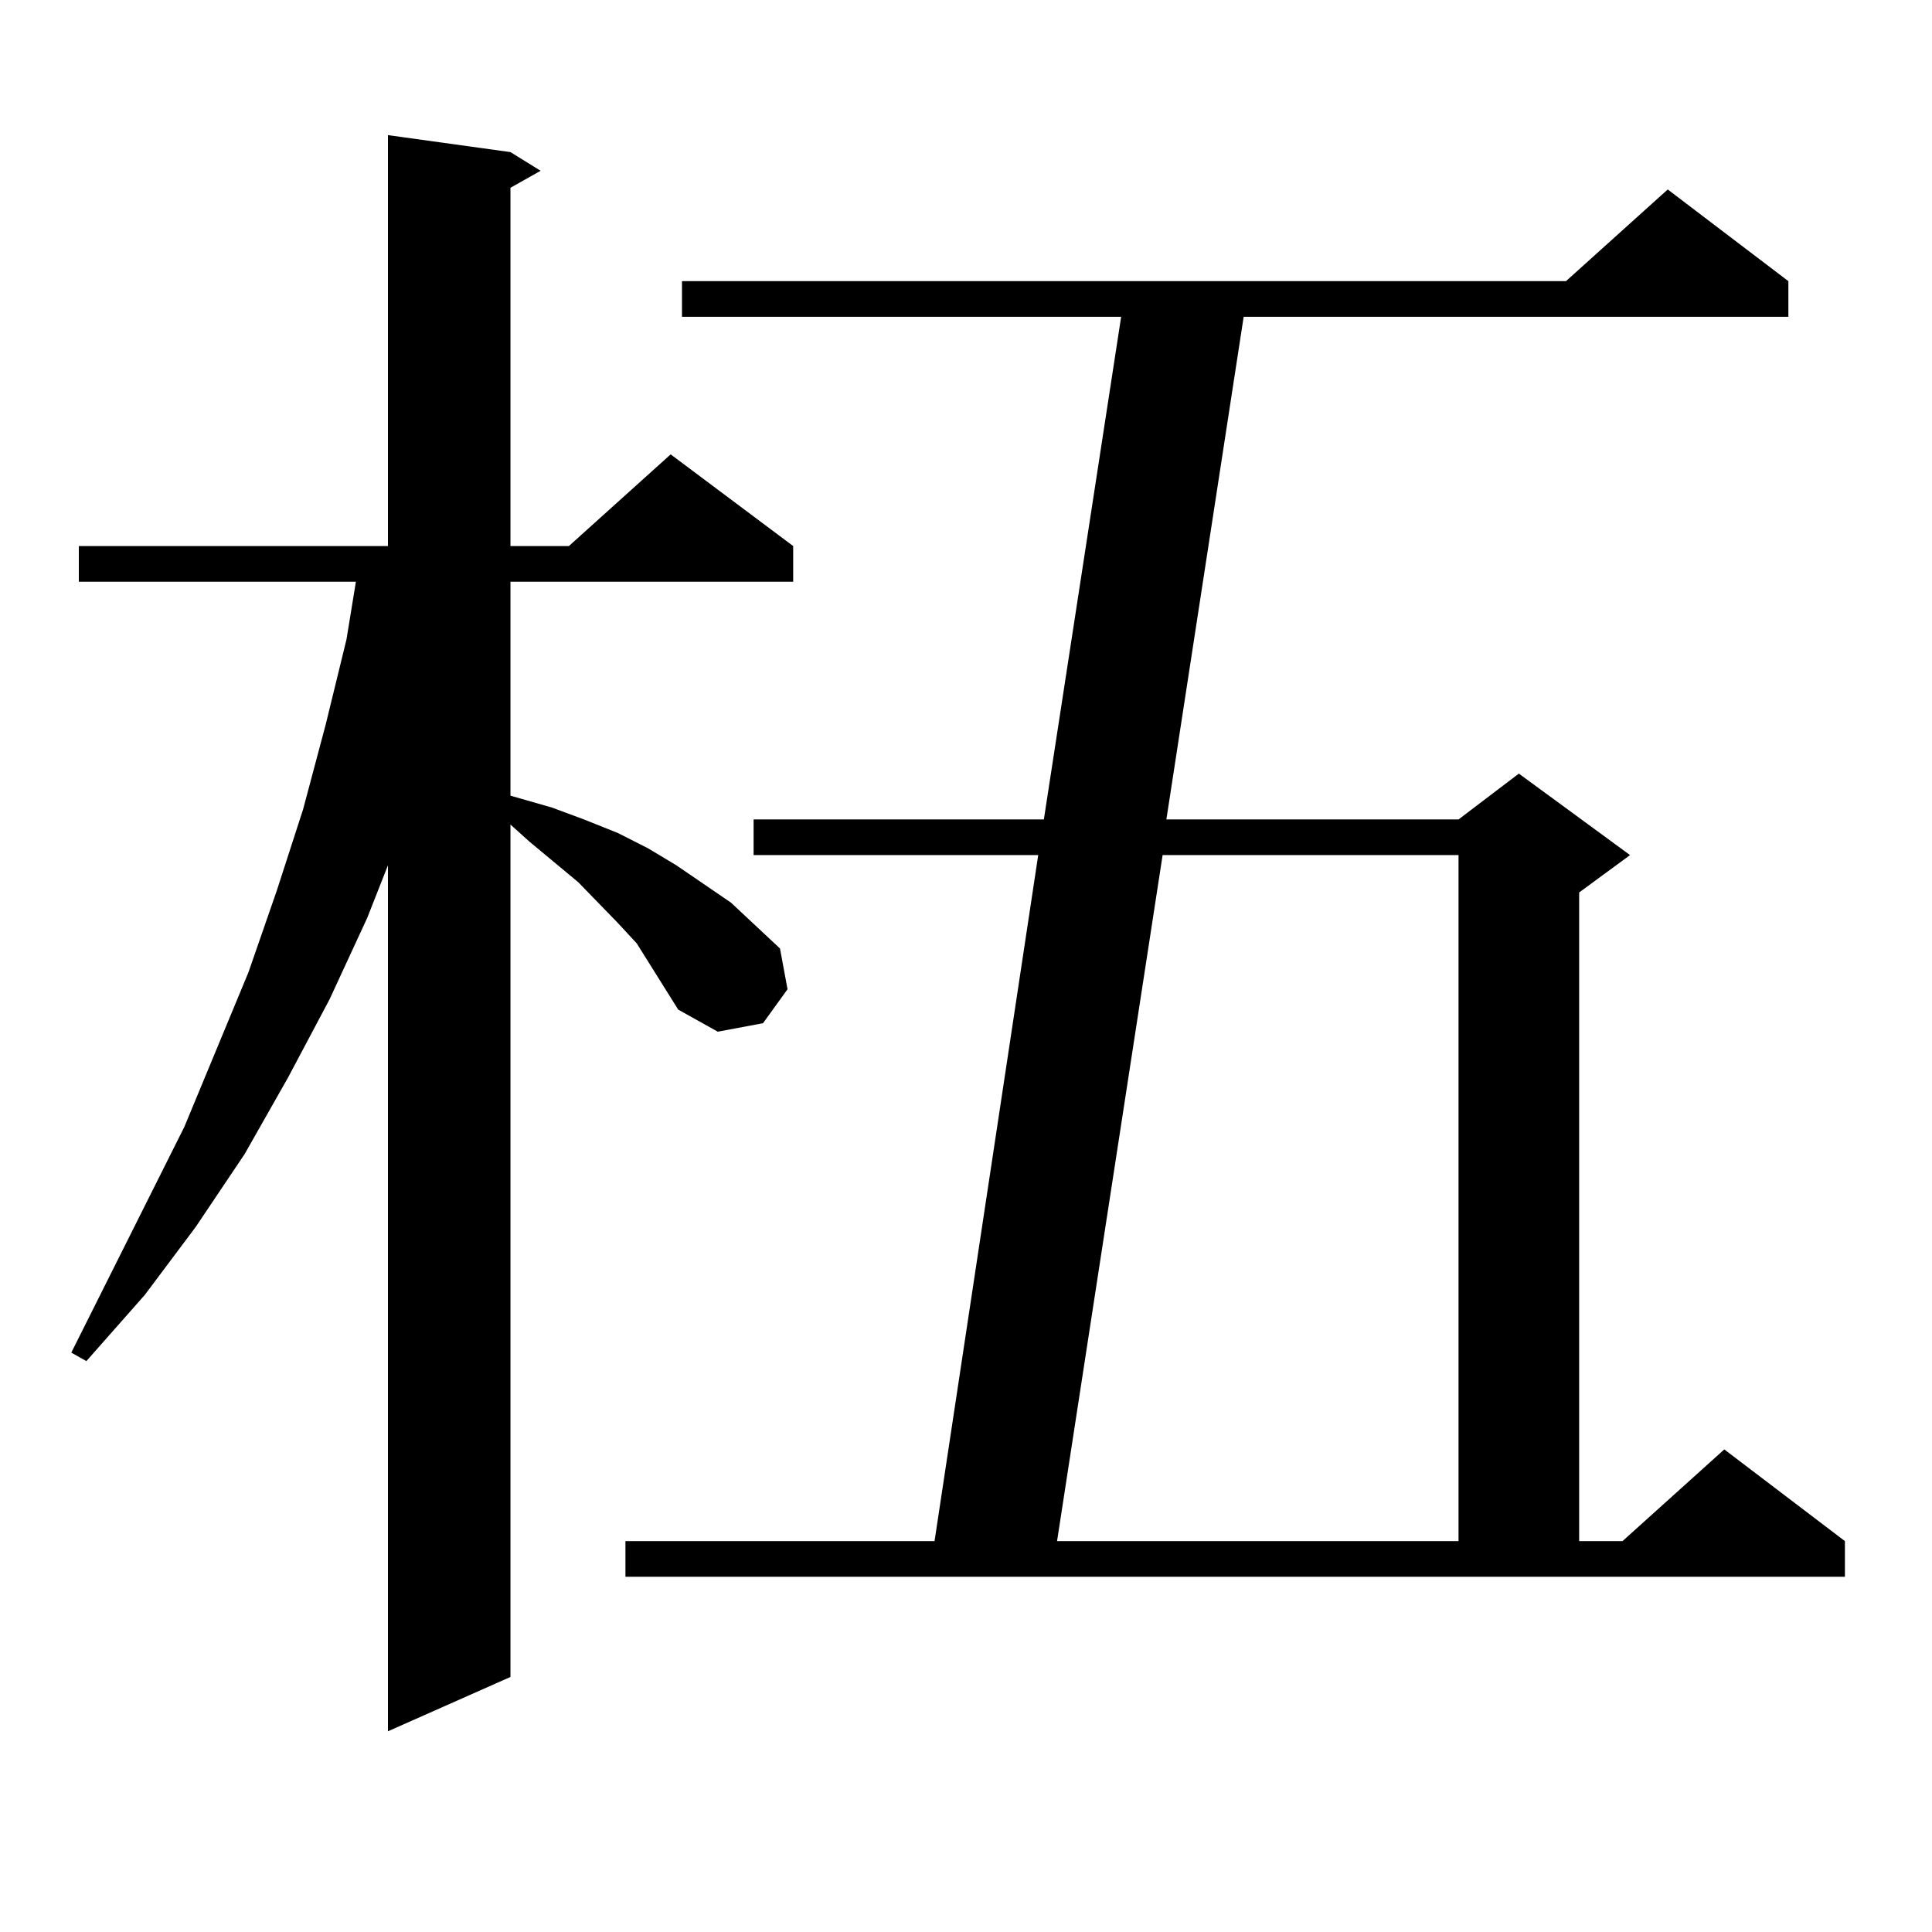
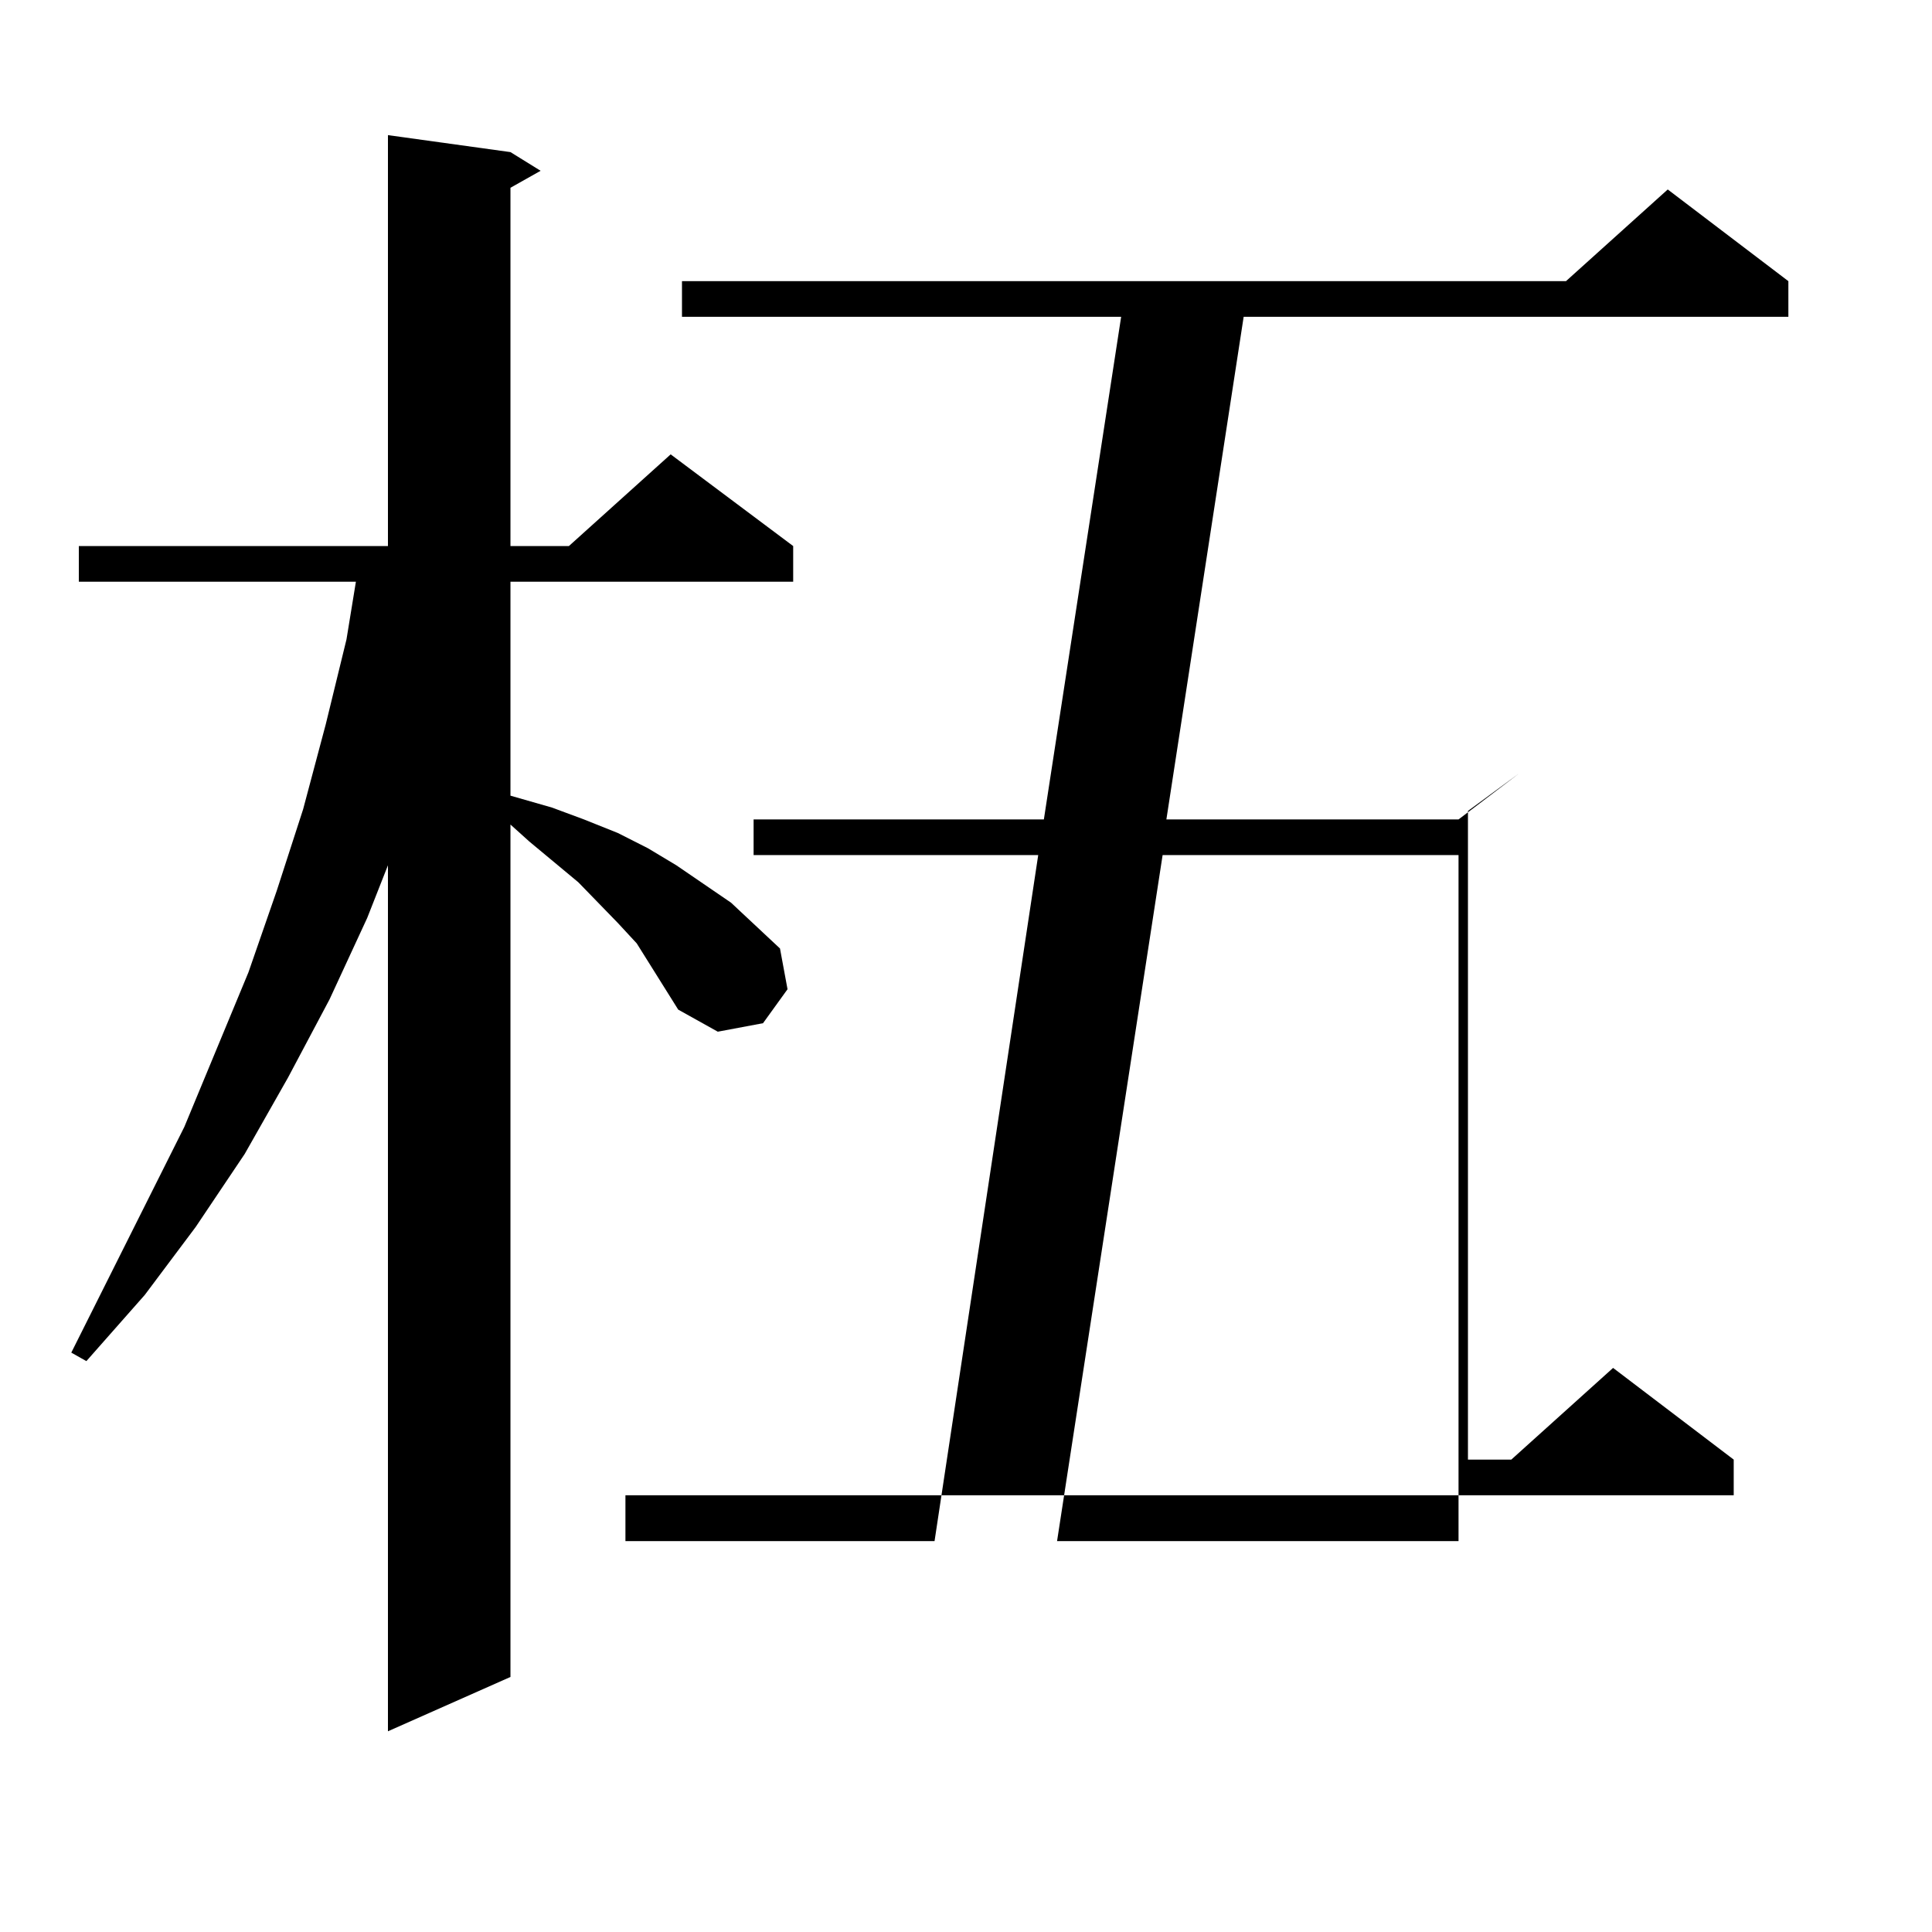
<svg xmlns="http://www.w3.org/2000/svg" version="1.1" id="图层_1" x="0px" y="0px" width="1000px" height="1000px" viewBox="0 0 1000 1000" enable-background="new 0 0 1000 1000" xml:space="preserve">
-   <path d="M351.04,522.578l-21.463-34.277l-9.756-10.547l-20.487-21.094l-25.365-21.094l-9.756-8.789v441.211L200.8,896.113V447.871  l-10.731,27.246l-19.512,42.188l-21.463,40.43l-22.438,39.551l-25.365,37.793l-26.341,35.156l-30.243,34.277l-7.805-4.395  l58.535-116.895l33.17-79.98l14.634-42.188l13.658-42.188l11.707-43.945l10.731-43.945l4.878-29.883H40.804v-18.457H200.8V69.941  l63.413,8.789l15.609,9.668l-15.609,8.789v185.449h30.243l52.682-47.461l63.413,47.461v18.457H264.213v110.742l21.463,6.152  l16.585,6.152l17.561,7.031l15.609,7.91l14.634,8.789l28.292,19.336l25.365,23.73l3.902,21.094l-12.683,17.578l-23.414,4.395  L351.04,522.578z M323.724,797.676H483.72l53.657-355.078H390.063v-18.457h150.24l39.999-260.156H352.991v-18.457h457.55  l52.682-47.461l62.438,47.461v18.457H643.716l-39.999,260.156h151.216l31.219-23.73l57.56,42.188l-26.341,19.336v335.742h22.438  l52.682-47.461l62.438,47.461v18.457H323.724V797.676z M601.766,442.598l-54.633,355.078h207.8V442.598H601.766z" />
+   <path d="M351.04,522.578l-21.463-34.277l-9.756-10.547l-20.487-21.094l-25.365-21.094l-9.756-8.789v441.211L200.8,896.113V447.871  l-10.731,27.246l-19.512,42.188l-21.463,40.43l-22.438,39.551l-25.365,37.793l-26.341,35.156l-30.243,34.277l-7.805-4.395  l58.535-116.895l33.17-79.98l14.634-42.188l13.658-42.188l11.707-43.945l10.731-43.945l4.878-29.883H40.804v-18.457H200.8V69.941  l63.413,8.789l15.609,9.668l-15.609,8.789v185.449h30.243l52.682-47.461l63.413,47.461v18.457H264.213v110.742l21.463,6.152  l16.585,6.152l17.561,7.031l15.609,7.91l14.634,8.789l28.292,19.336l25.365,23.73l3.902,21.094l-12.683,17.578l-23.414,4.395  L351.04,522.578z M323.724,797.676H483.72l53.657-355.078H390.063v-18.457h150.24l39.999-260.156H352.991v-18.457h457.55  l52.682-47.461l62.438,47.461v18.457H643.716l-39.999,260.156h151.216l31.219-23.73l-26.341,19.336v335.742h22.438  l52.682-47.461l62.438,47.461v18.457H323.724V797.676z M601.766,442.598l-54.633,355.078h207.8V442.598H601.766z" />
</svg>